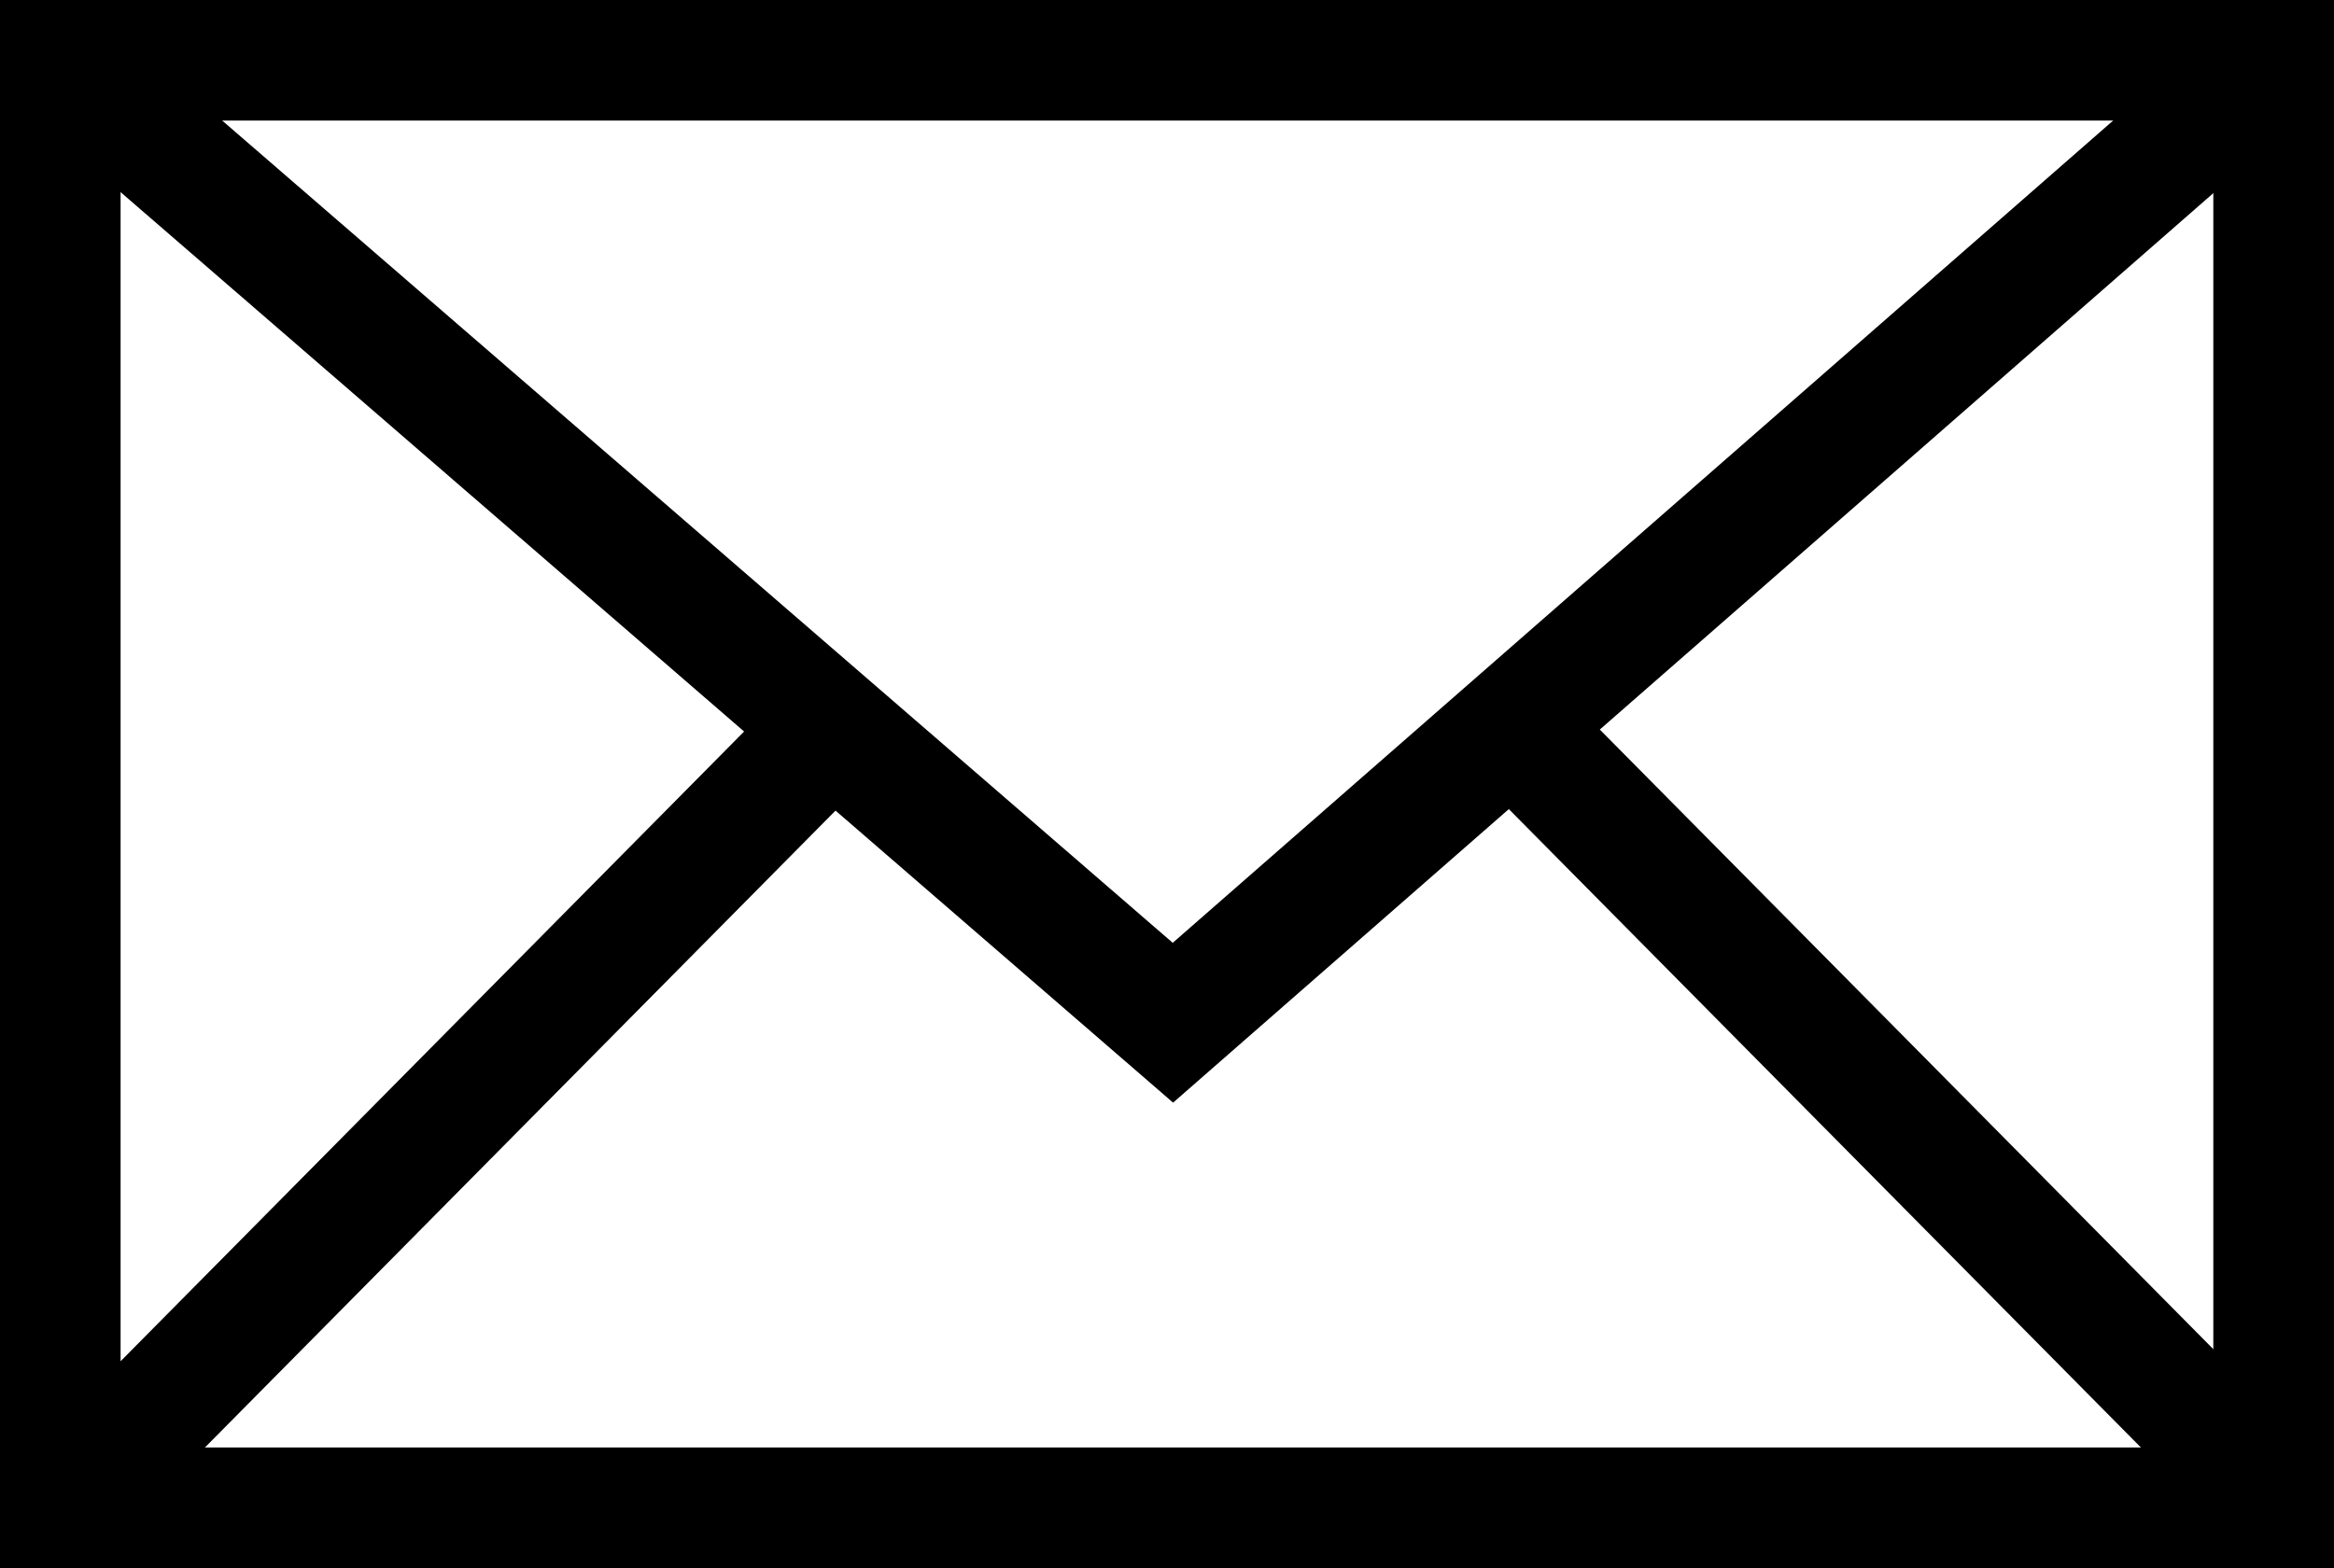
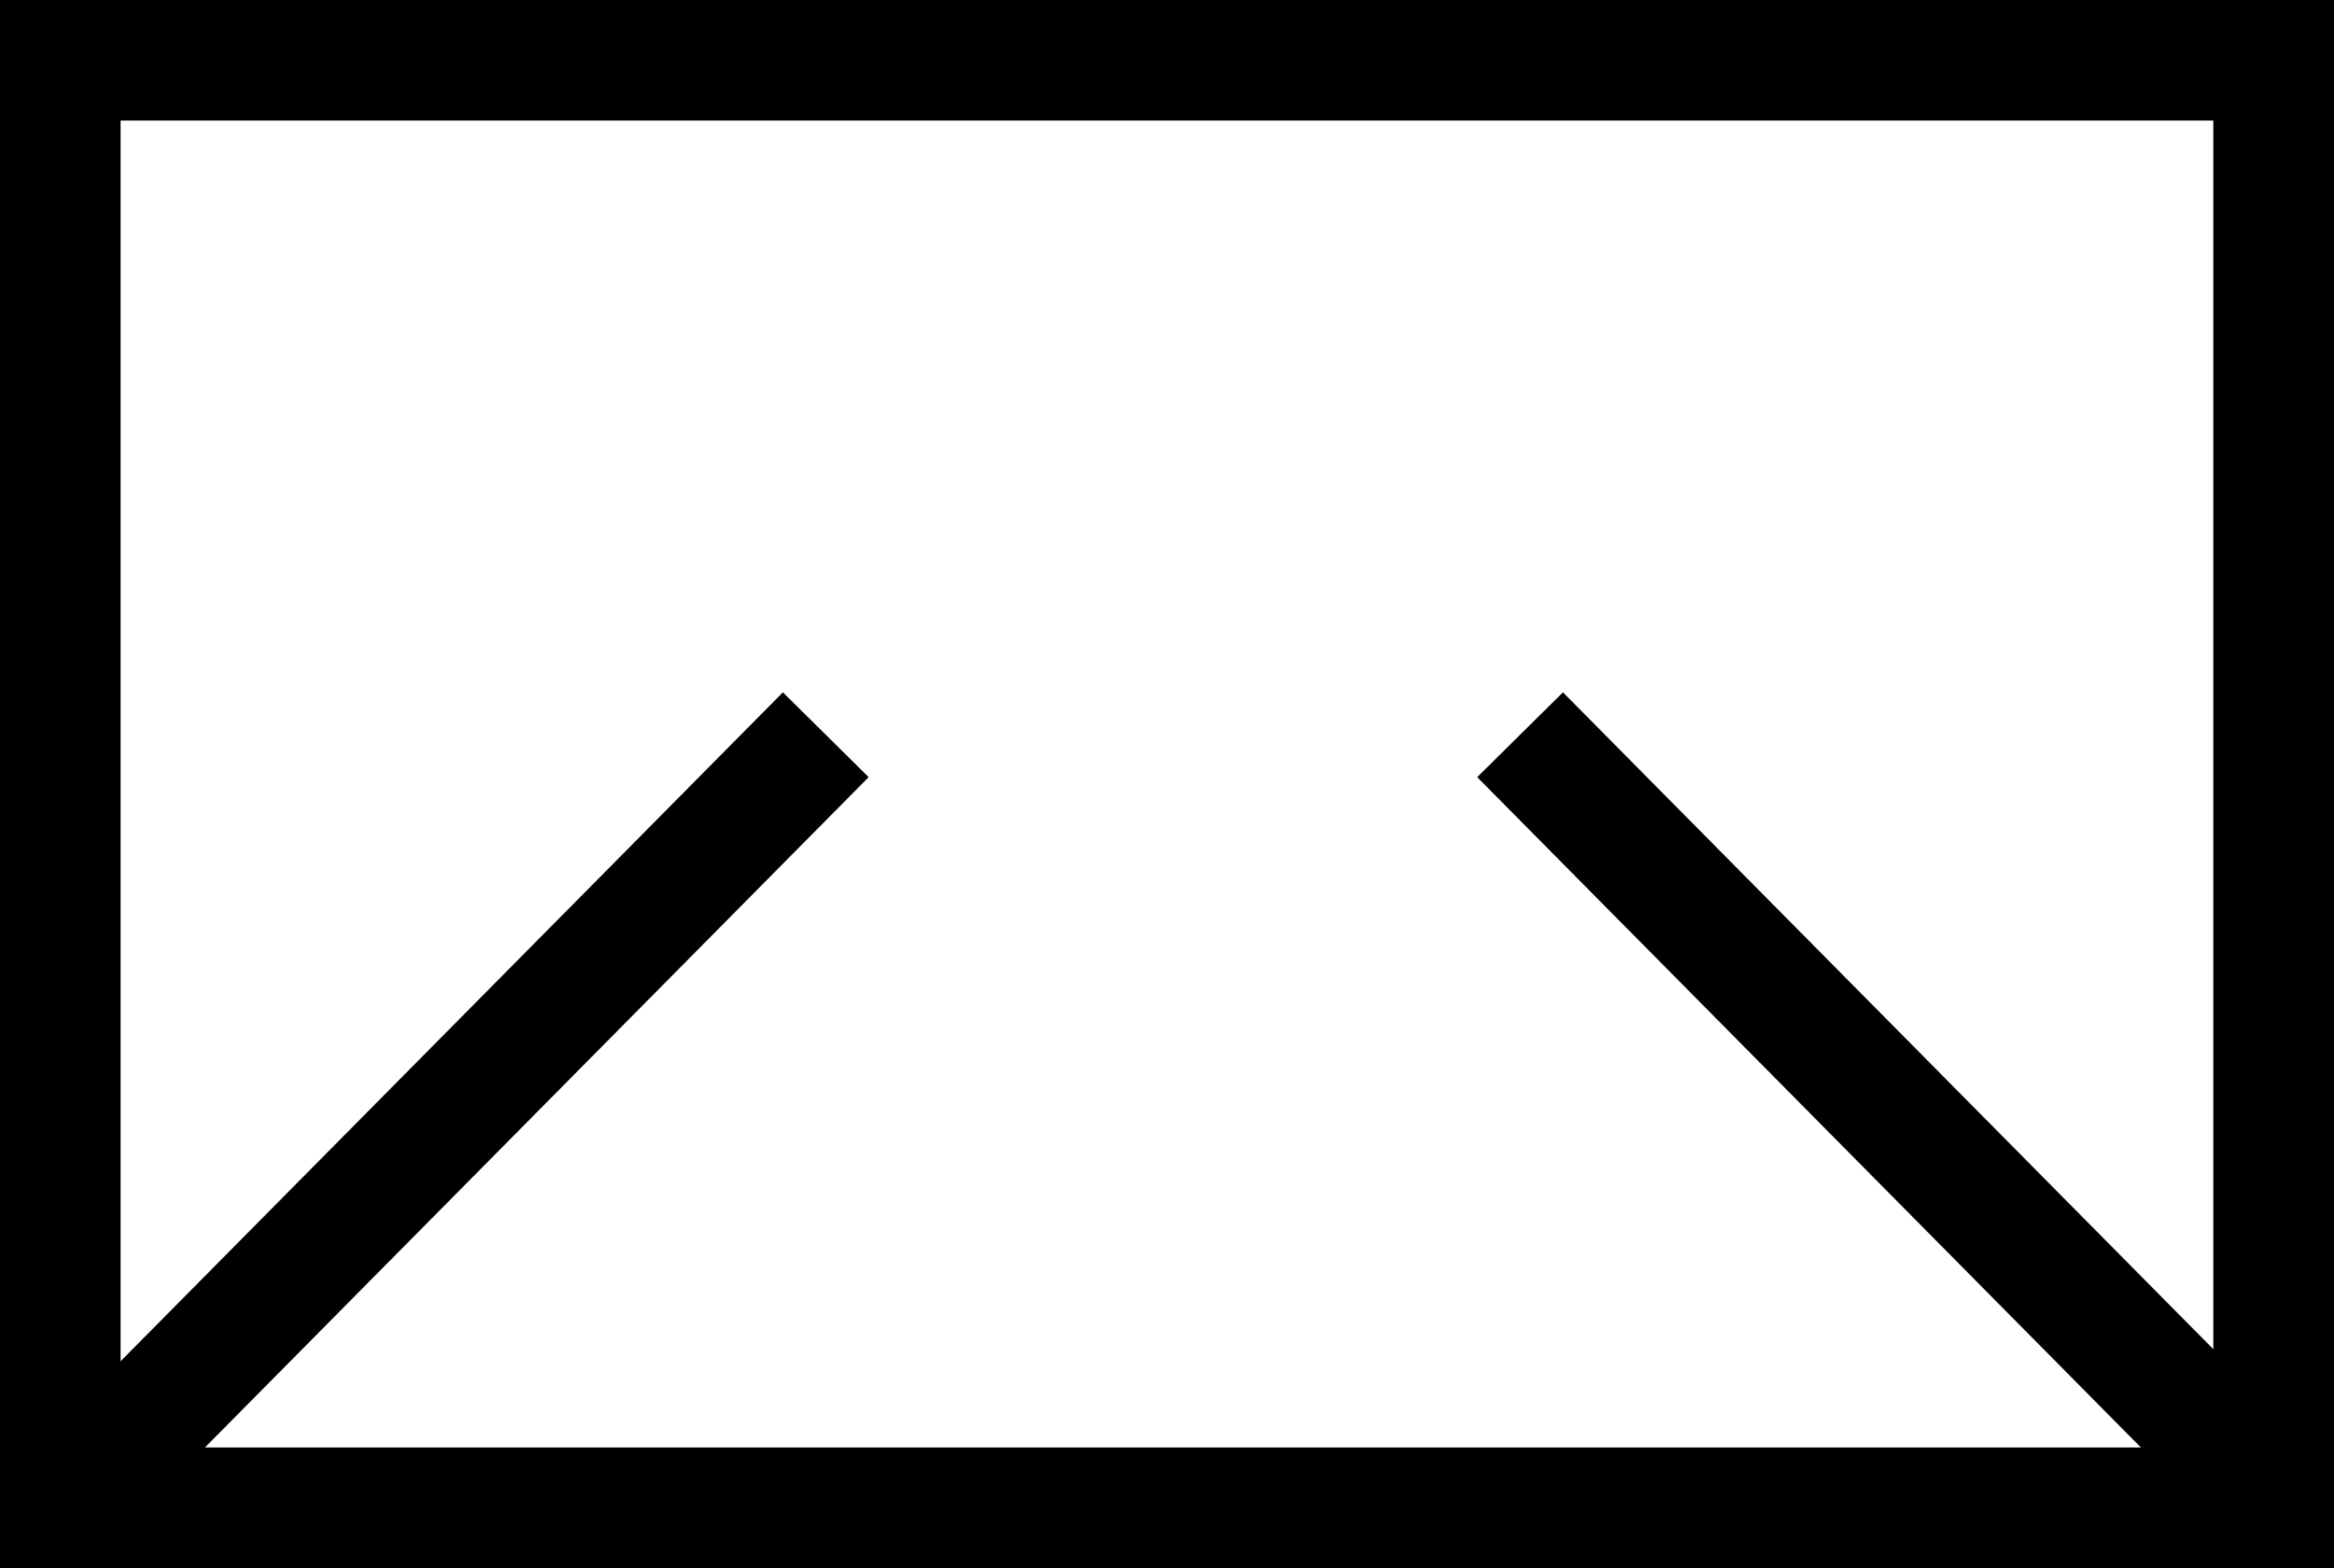
<svg xmlns="http://www.w3.org/2000/svg" width="74.399" height="50" viewBox="0 0 74.399 50">
  <defs>
    <clipPath id="clip-path">
      <rect id="長方形_2" data-name="長方形 2" width="74.399" height="50" fill="none" />
    </clipPath>
  </defs>
  <g id="グループ_7" data-name="グループ 7" transform="translate(0 0)">
    <g id="グループ_1" data-name="グループ 1" transform="translate(0 0)" clip-path="url(#clip-path)">
      <path id="長方形_1" data-name="長方形 1" d="M-.667-.667h74.4v50H-.667ZM69.887,3.179H3.179V45.488H69.887Z" transform="translate(0.665 0.665)" />
-       <path id="パス_1" data-name="パス 1" d="M36.959,34.852.231,3.07,2.747.163l34.2,29.593L70.776.169l2.531,2.894Z" transform="translate(0.435 0.306)" />
      <path id="線_1" data-name="線 1" d="M2.259,26.886-.474,24.181l24.4-24.65,2.733,2.705Z" transform="translate(1.03 22.544)" />
-       <path id="線_2" data-name="線 2" d="M23.925,26.886-.474,2.236,2.259-.469l24.4,24.65Z" transform="translate(47.562 22.544)" />
+       <path id="線_2" data-name="線 2" d="M23.925,26.886-.474,2.236,2.259-.469l24.4,24.65" transform="translate(47.562 22.544)" />
    </g>
  </g>
</svg>